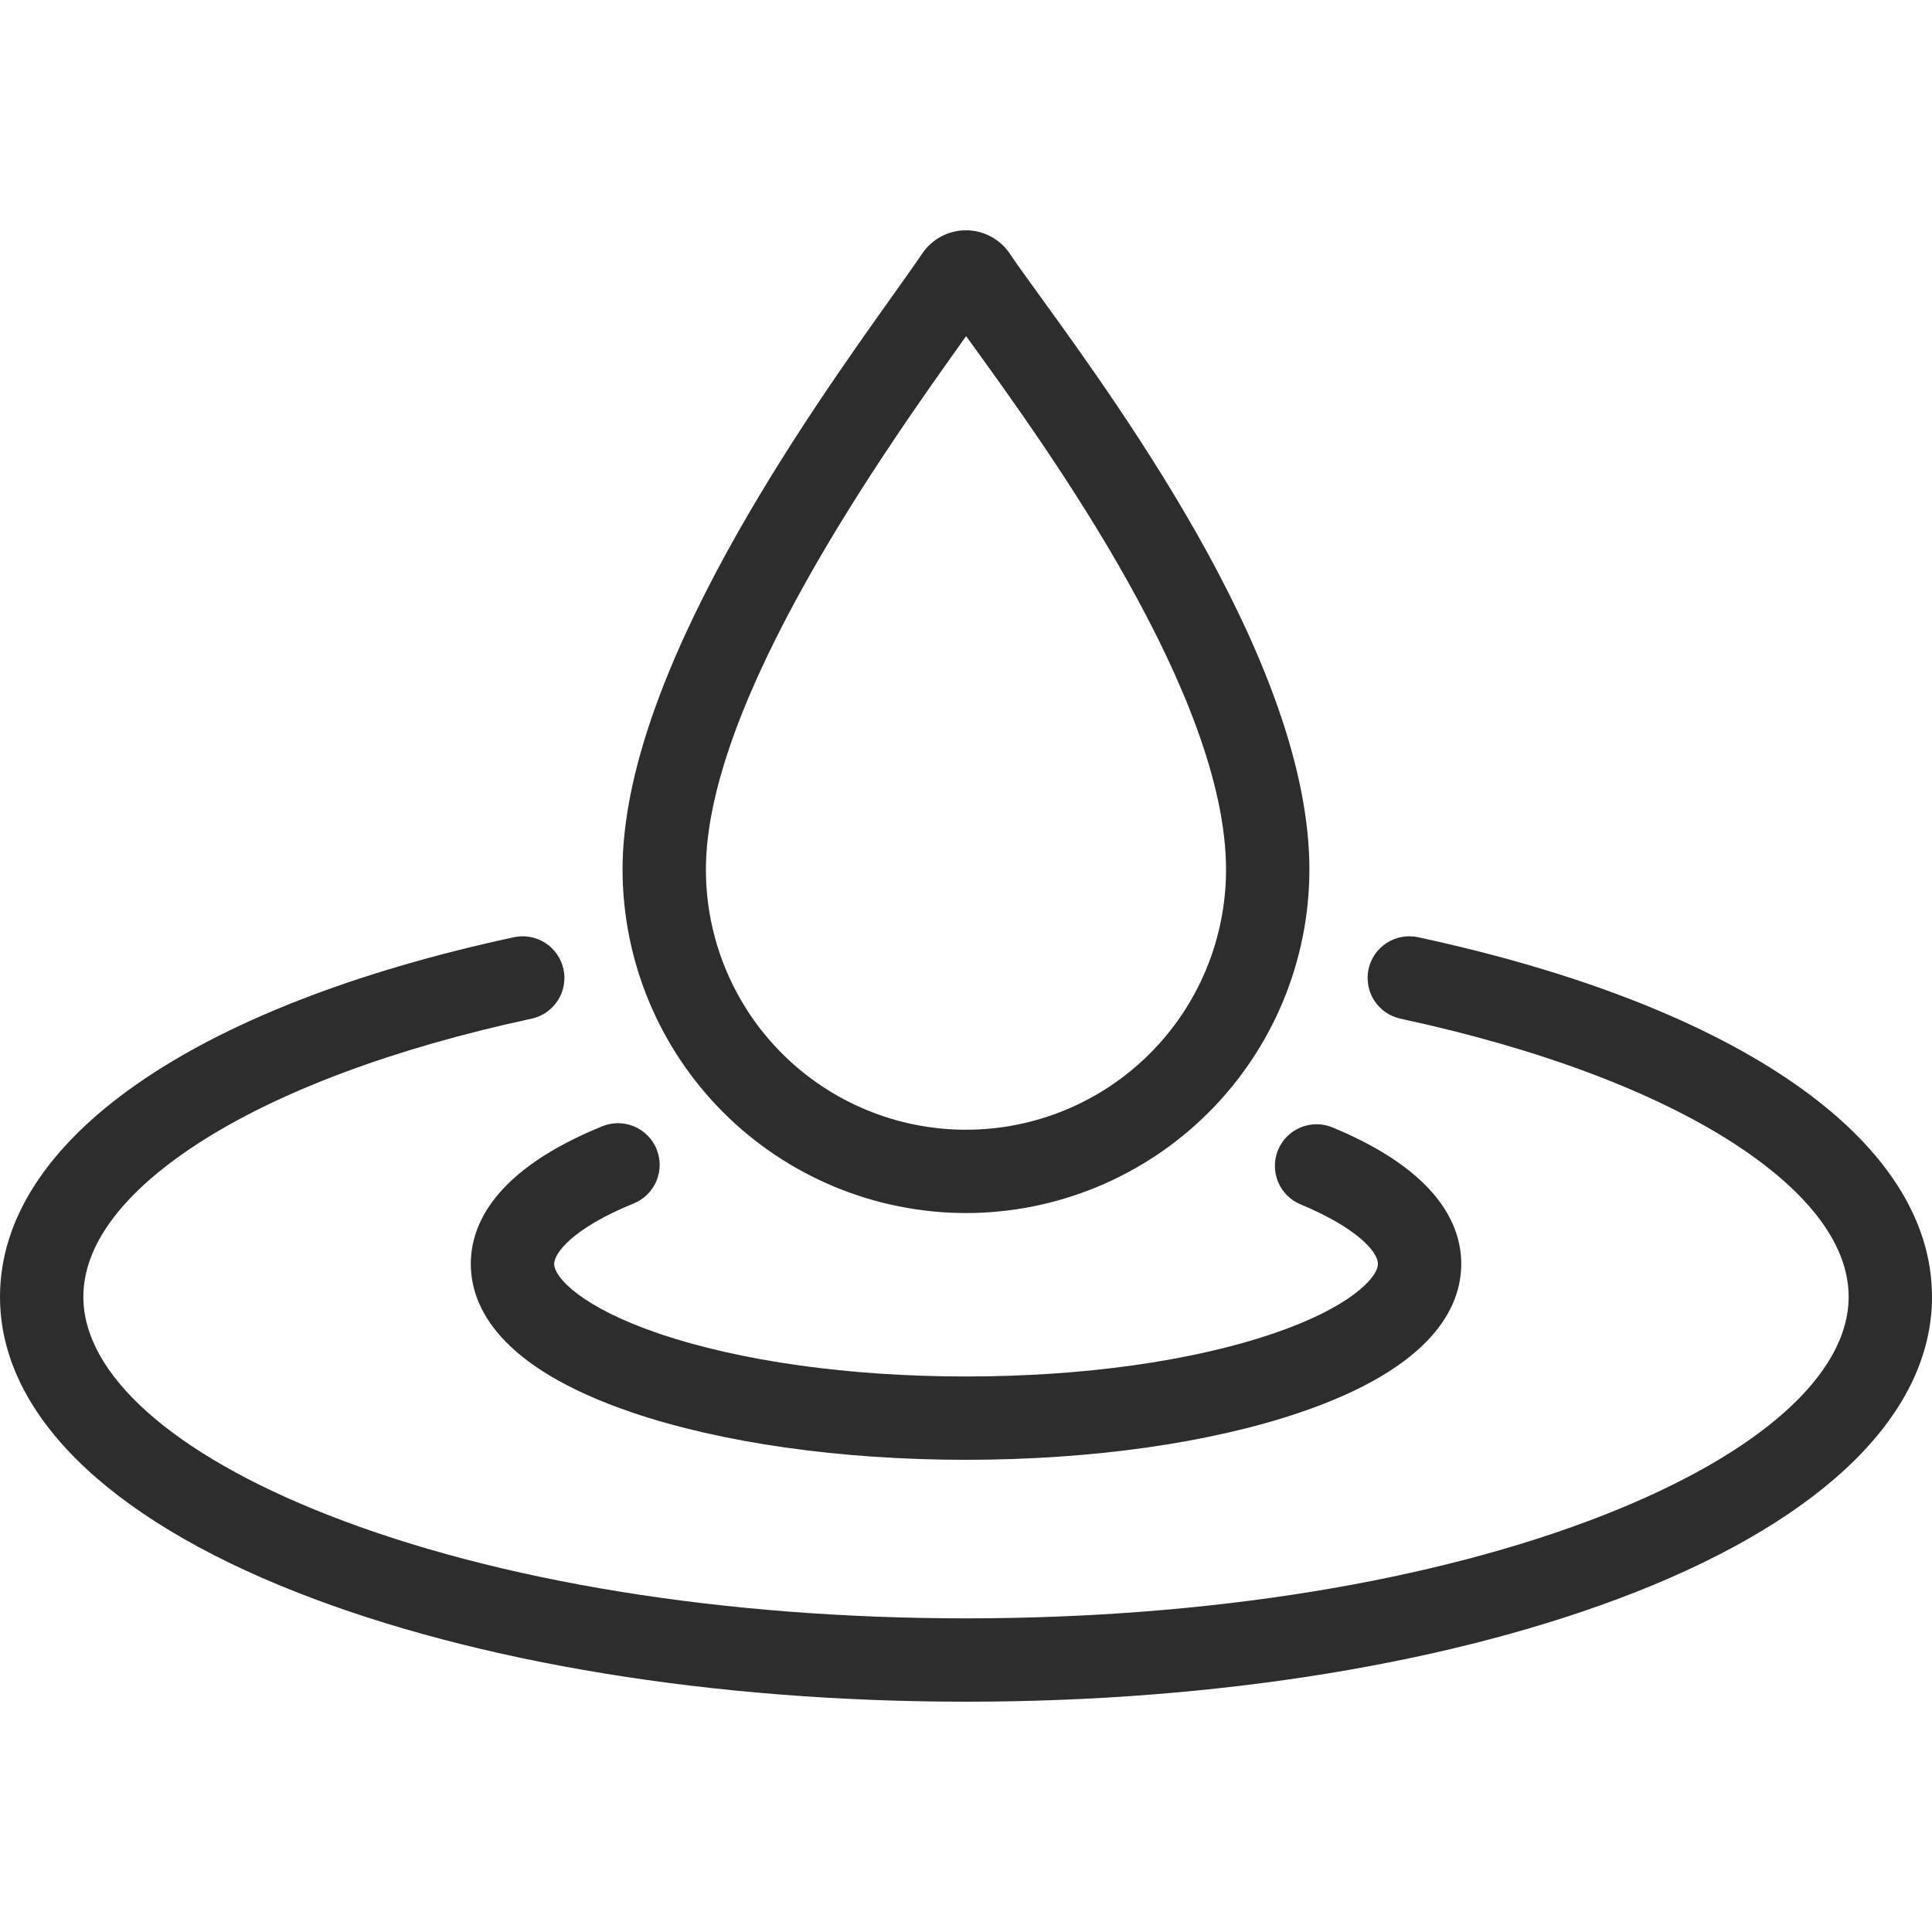
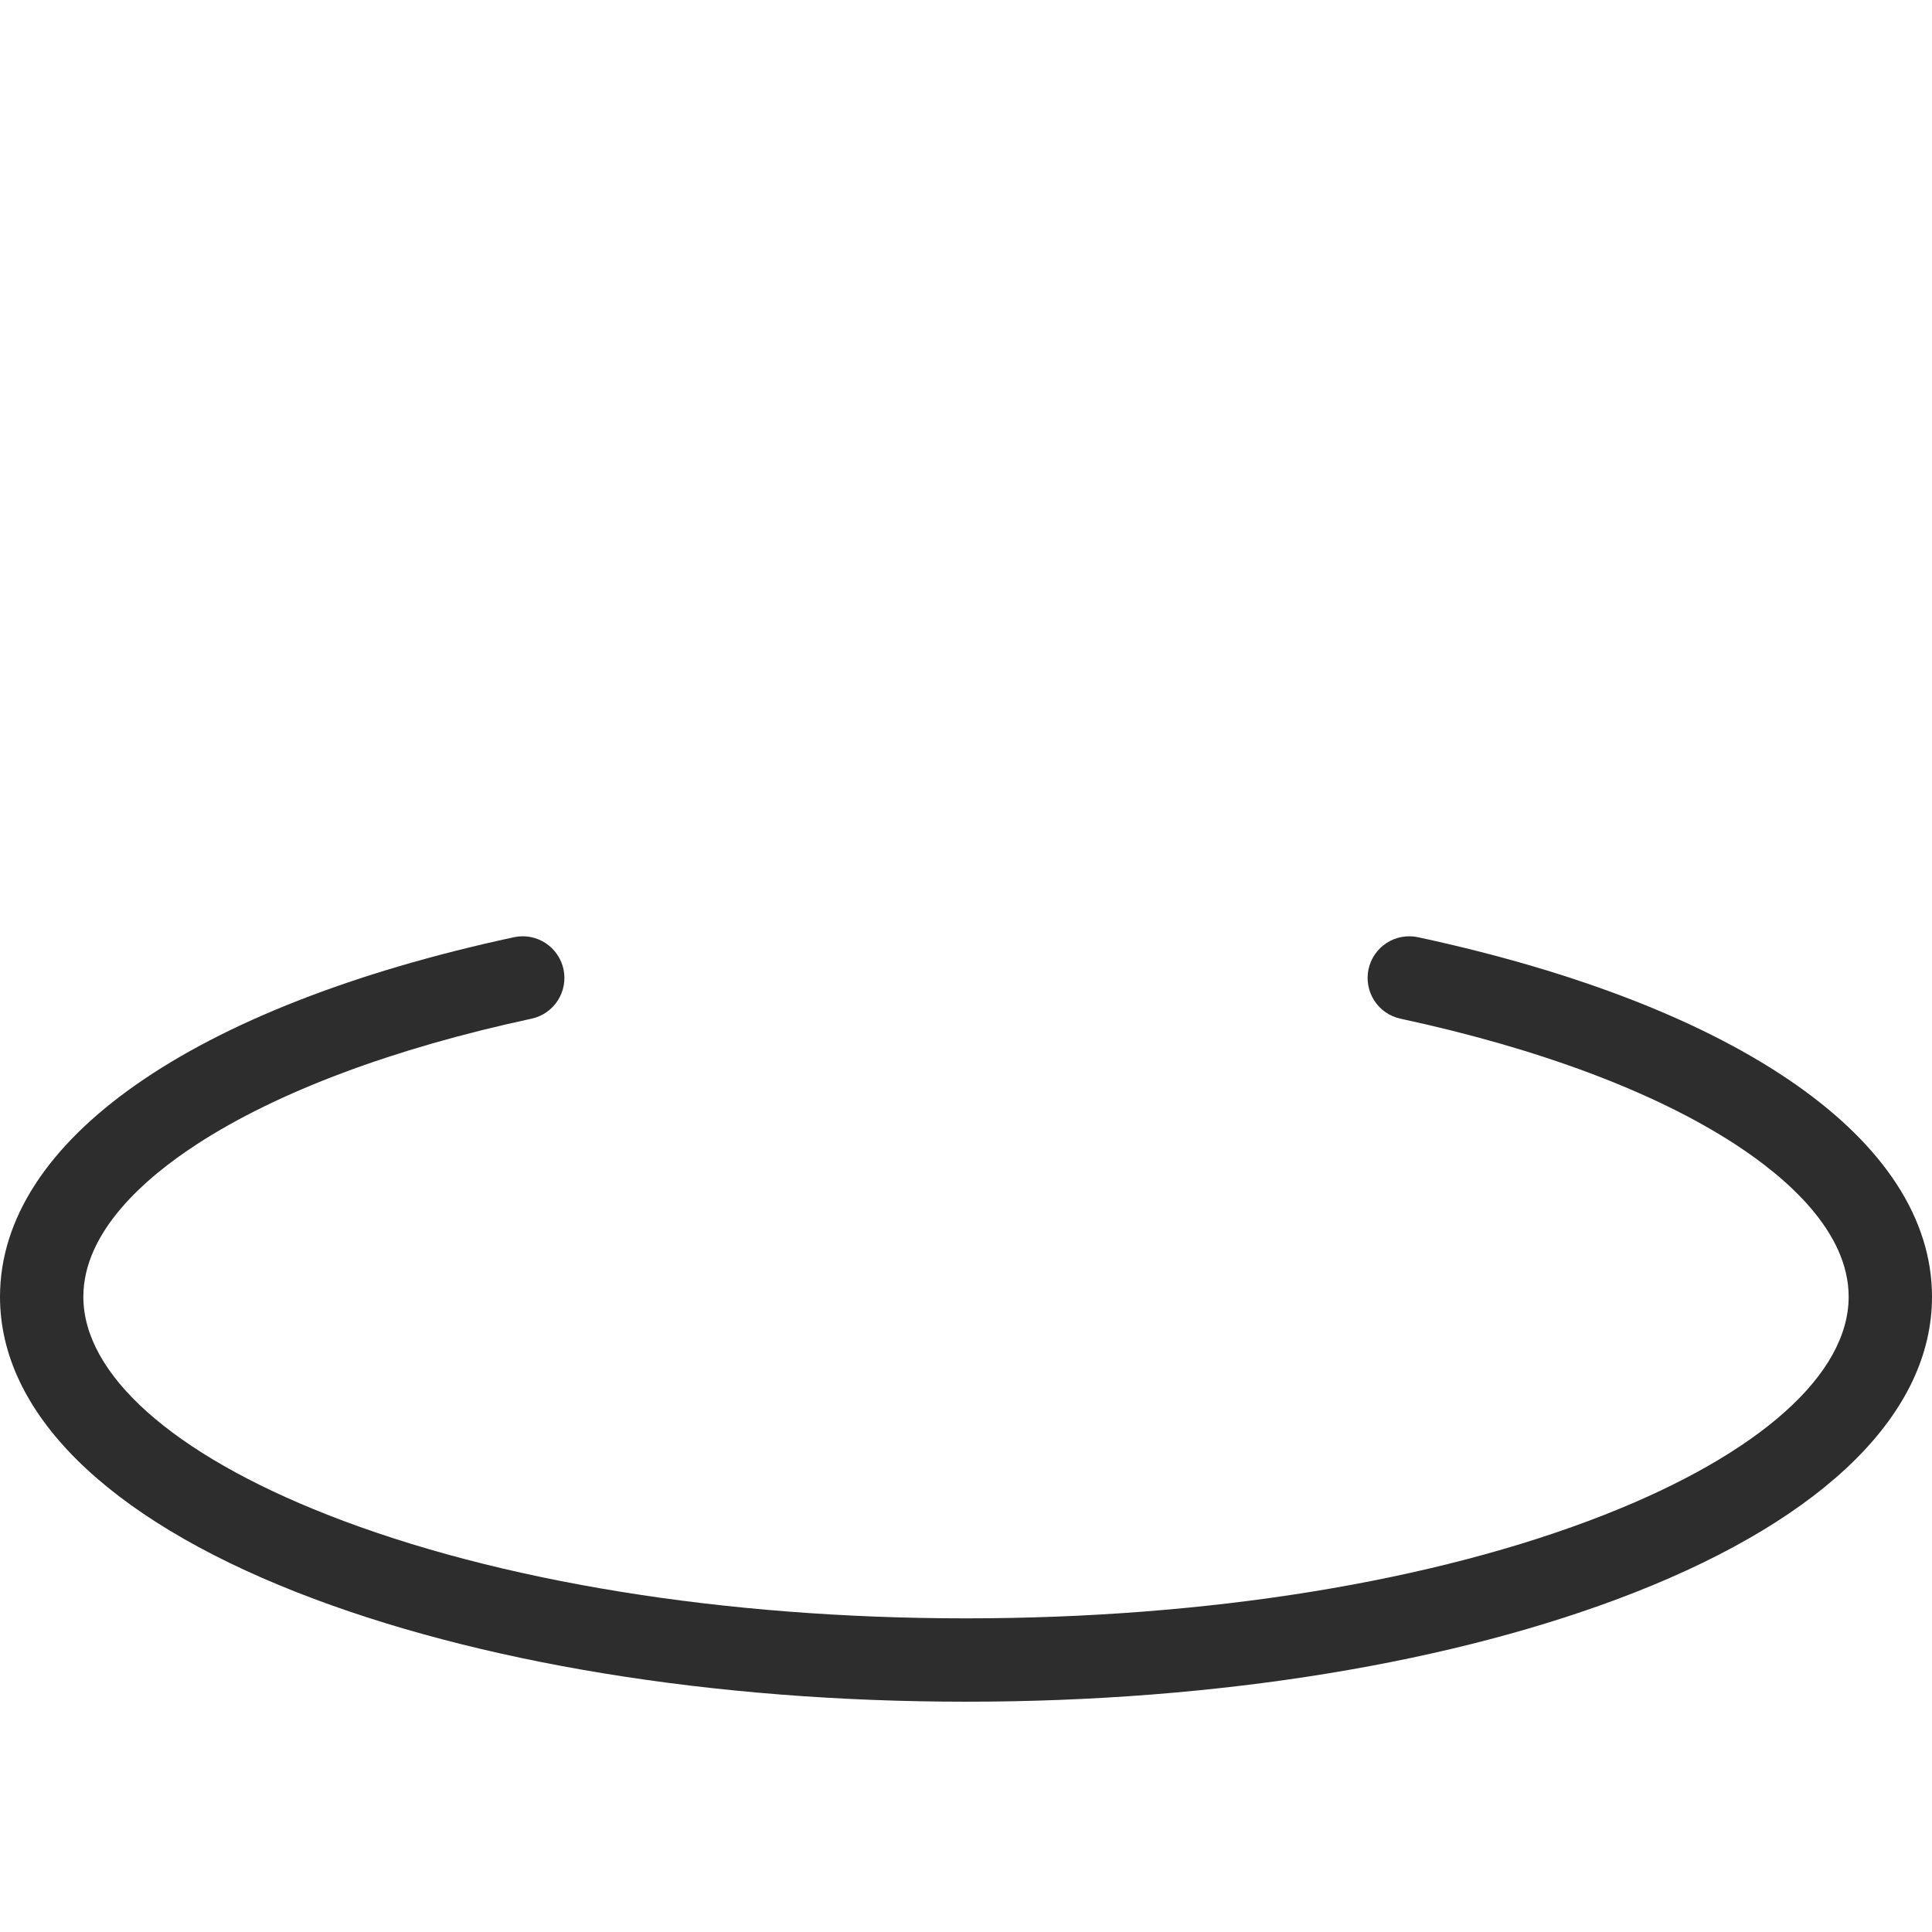
<svg xmlns="http://www.w3.org/2000/svg" width="64" height="64" viewBox="0 0 64 64" fill="none">
-   <path d="M32 40.184C35.016 40.181 37.907 38.981 40.04 36.849C42.173 34.716 43.372 31.824 43.376 28.808C43.376 22.143 37.331 13.789 34.426 9.774C34.001 9.187 33.665 8.723 33.45 8.402C33.29 8.164 33.074 7.969 32.821 7.834C32.568 7.699 32.286 7.629 31.999 7.629C31.712 7.629 31.43 7.699 31.177 7.834C30.924 7.969 30.708 8.164 30.549 8.402C30.347 8.702 30.043 9.128 29.659 9.668C26.726 13.783 20.623 22.345 20.623 28.808C20.627 31.825 21.826 34.716 23.959 36.849C26.092 38.981 28.983 40.181 32 40.184ZM31.907 11.271L32.004 11.135L32.19 11.392C34.711 14.877 40.614 23.037 40.614 28.808C40.614 31.093 39.707 33.285 38.091 34.9C36.475 36.516 34.284 37.424 31.999 37.424C29.714 37.424 27.523 36.516 25.907 34.9C24.291 33.285 23.384 31.093 23.384 28.808C23.384 23.228 29.357 14.849 31.907 11.271Z" fill="#2D2D2D" />
  <path d="M46.972 31.046C46.615 30.97 46.241 31.038 45.934 31.237C45.627 31.436 45.411 31.748 45.334 32.106C45.258 32.463 45.326 32.837 45.524 33.144C45.722 33.452 46.034 33.668 46.392 33.745C50.971 34.73 54.798 36.164 57.461 37.893C59.184 39.011 61.239 40.798 61.239 42.958C61.239 45.527 58.289 48.16 53.147 50.181C47.52 52.392 40.01 53.61 32 53.61C23.99 53.61 16.48 52.392 10.854 50.181C5.71 48.16 2.761 45.527 2.761 42.958C2.761 40.798 4.816 39.011 6.539 37.893C9.202 36.164 13.029 34.73 17.608 33.745C17.966 33.668 18.278 33.452 18.476 33.144C18.675 32.837 18.743 32.463 18.666 32.106C18.589 31.748 18.373 31.436 18.066 31.237C17.759 31.038 17.386 30.97 17.028 31.046C6.366 33.34 0 37.793 0 42.958C0 46.778 3.496 50.256 9.844 52.751C15.784 55.085 23.653 56.371 32 56.371C40.347 56.371 48.216 55.085 54.156 52.751C60.504 50.256 64 46.778 64 42.958C64 37.793 57.635 33.34 46.972 31.046Z" fill="#2D2D2D" />
-   <path d="M15.596 41.866C15.596 43.283 16.522 45.287 20.932 46.788C23.909 47.8 27.84 48.358 32.001 48.358C36.161 48.358 40.092 47.8 43.069 46.788C47.48 45.287 48.406 43.283 48.406 41.866C48.406 40.61 47.666 38.806 44.14 37.347C43.802 37.207 43.422 37.207 43.084 37.347C42.746 37.487 42.477 37.756 42.337 38.094C42.197 38.433 42.197 38.813 42.337 39.151C42.478 39.489 42.746 39.758 43.085 39.898C44.844 40.626 45.645 41.428 45.645 41.866C45.645 42.32 44.722 43.309 42.18 44.174C39.482 45.092 35.867 45.598 32.001 45.598C28.135 45.598 24.52 45.092 21.821 44.174C19.279 43.309 18.357 42.32 18.357 41.866C18.357 41.545 18.907 40.714 20.992 39.866C21.331 39.728 21.602 39.461 21.744 39.124C21.886 38.787 21.889 38.407 21.751 38.068C21.613 37.728 21.346 37.458 21.009 37.316C20.671 37.173 20.291 37.171 19.952 37.309C16.352 38.773 15.596 40.595 15.596 41.866Z" fill="#2D2D2D" />
</svg>